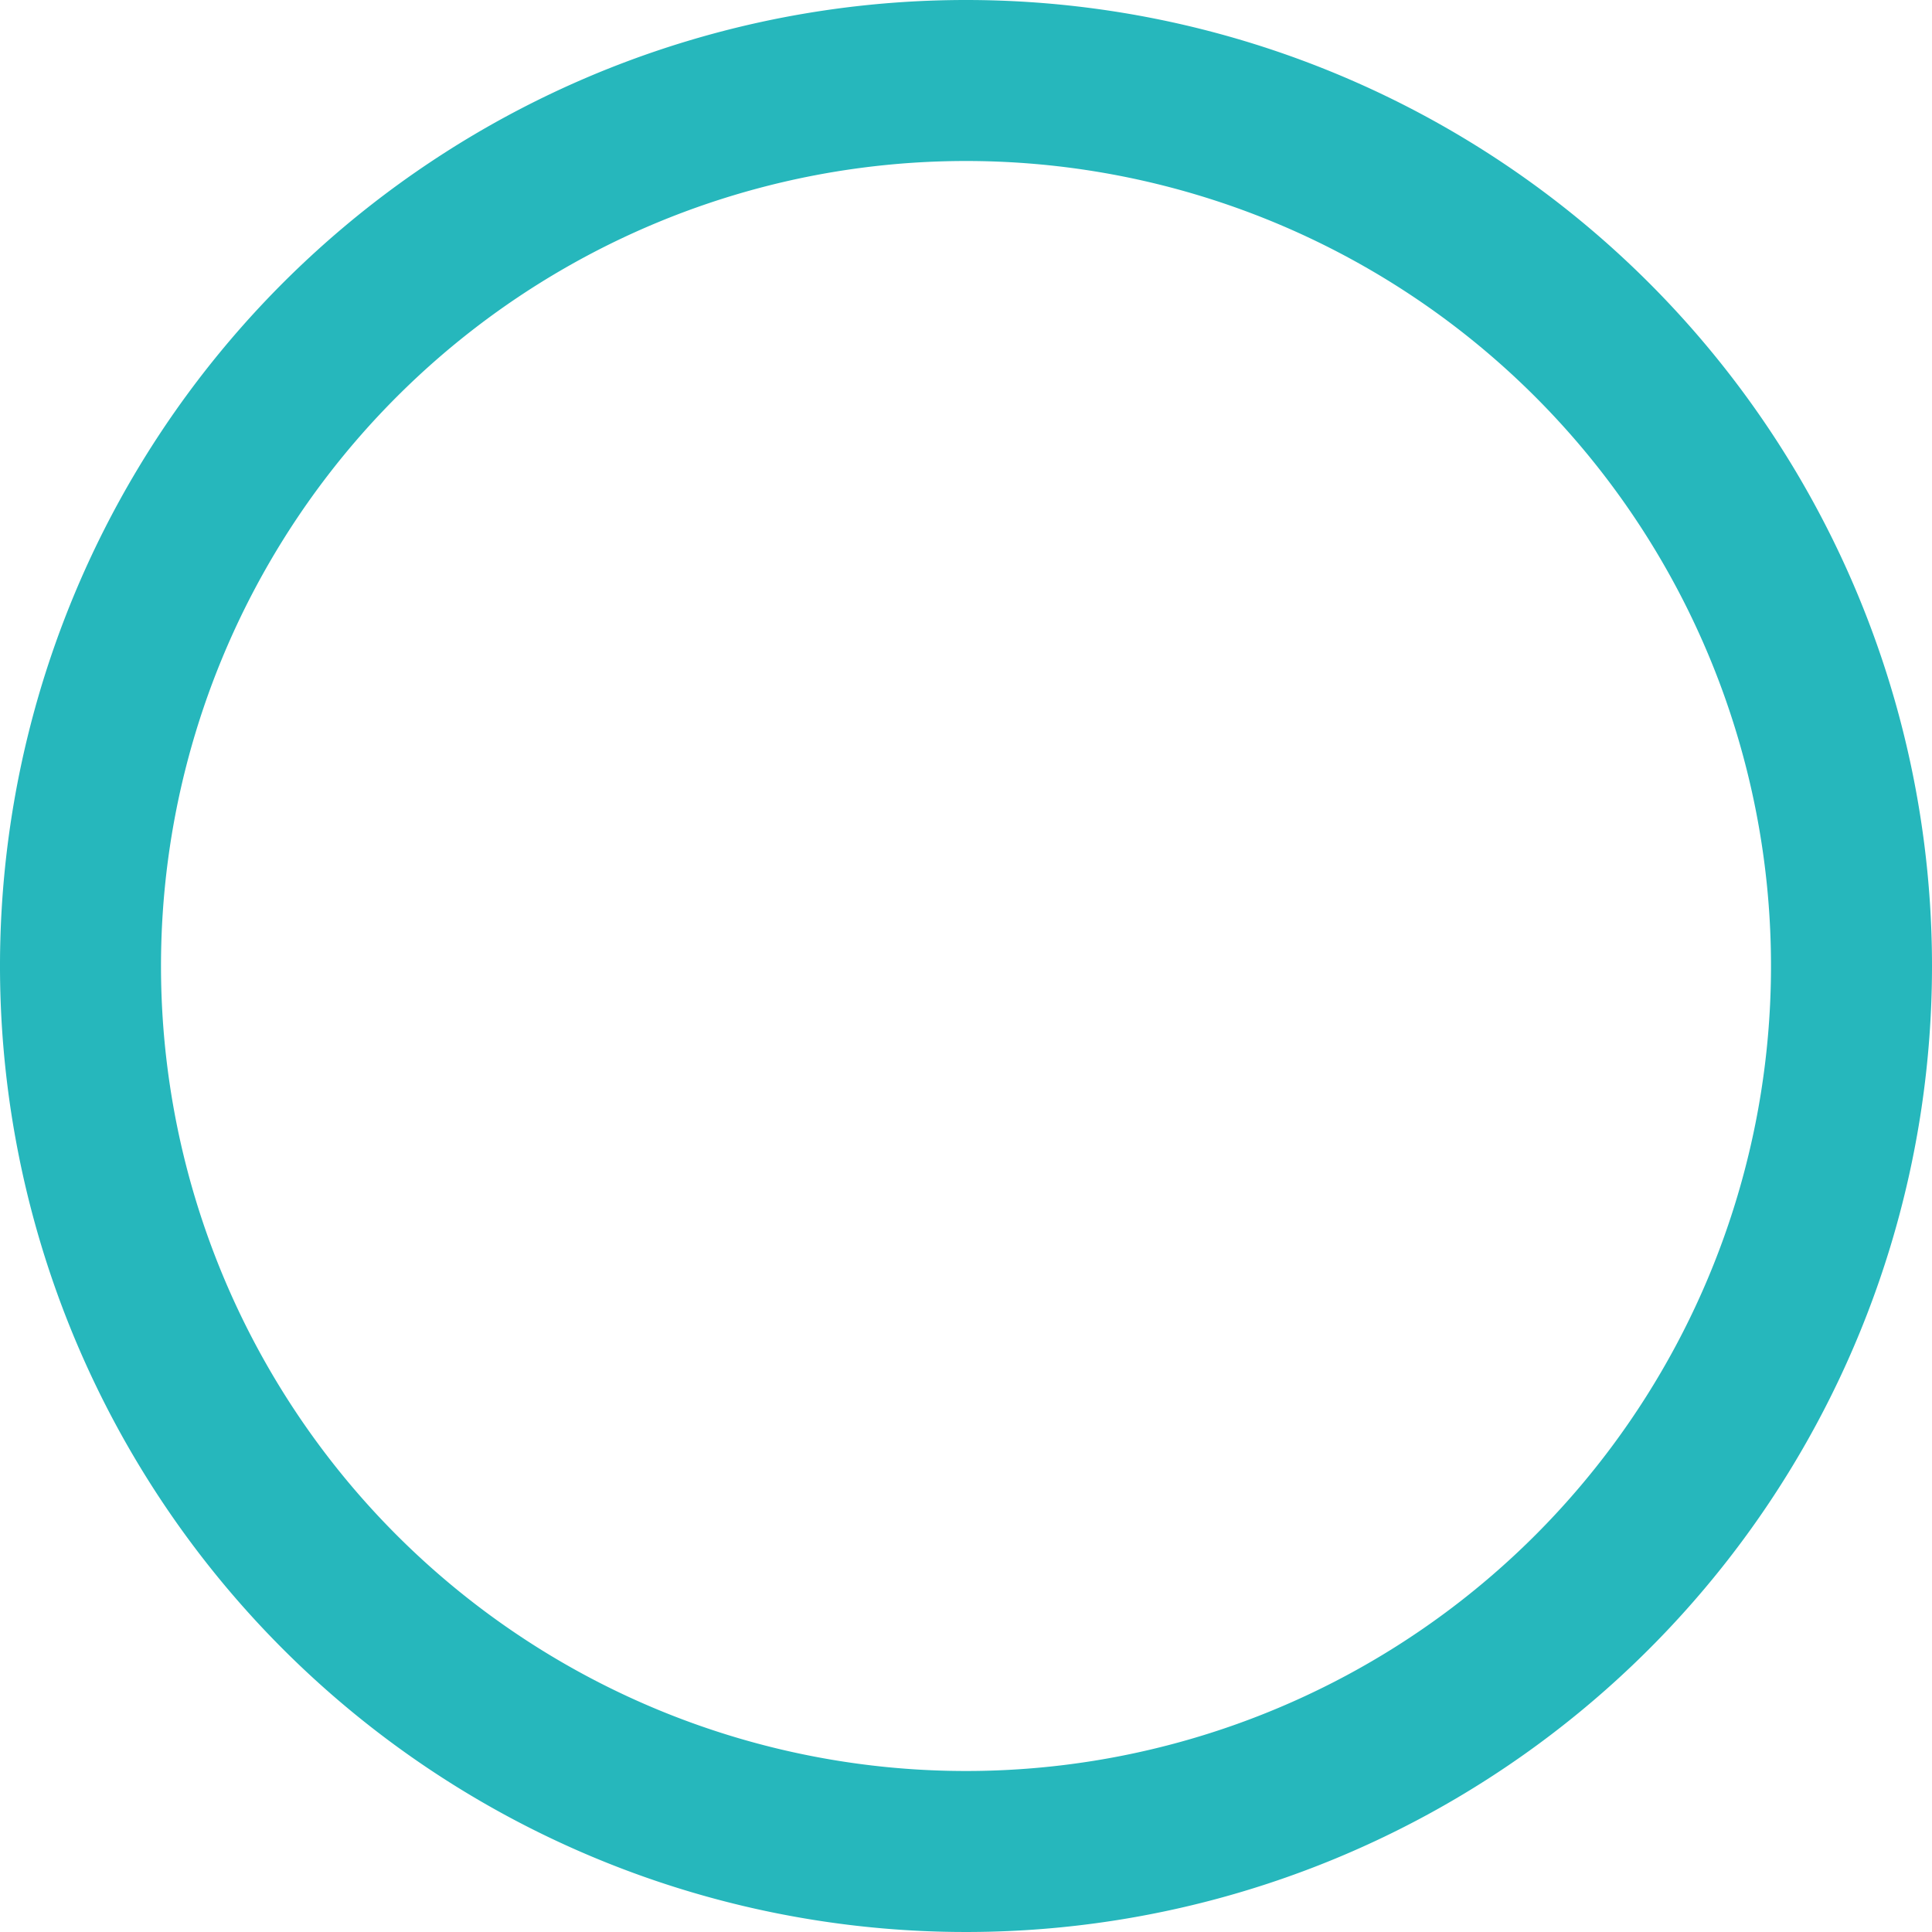
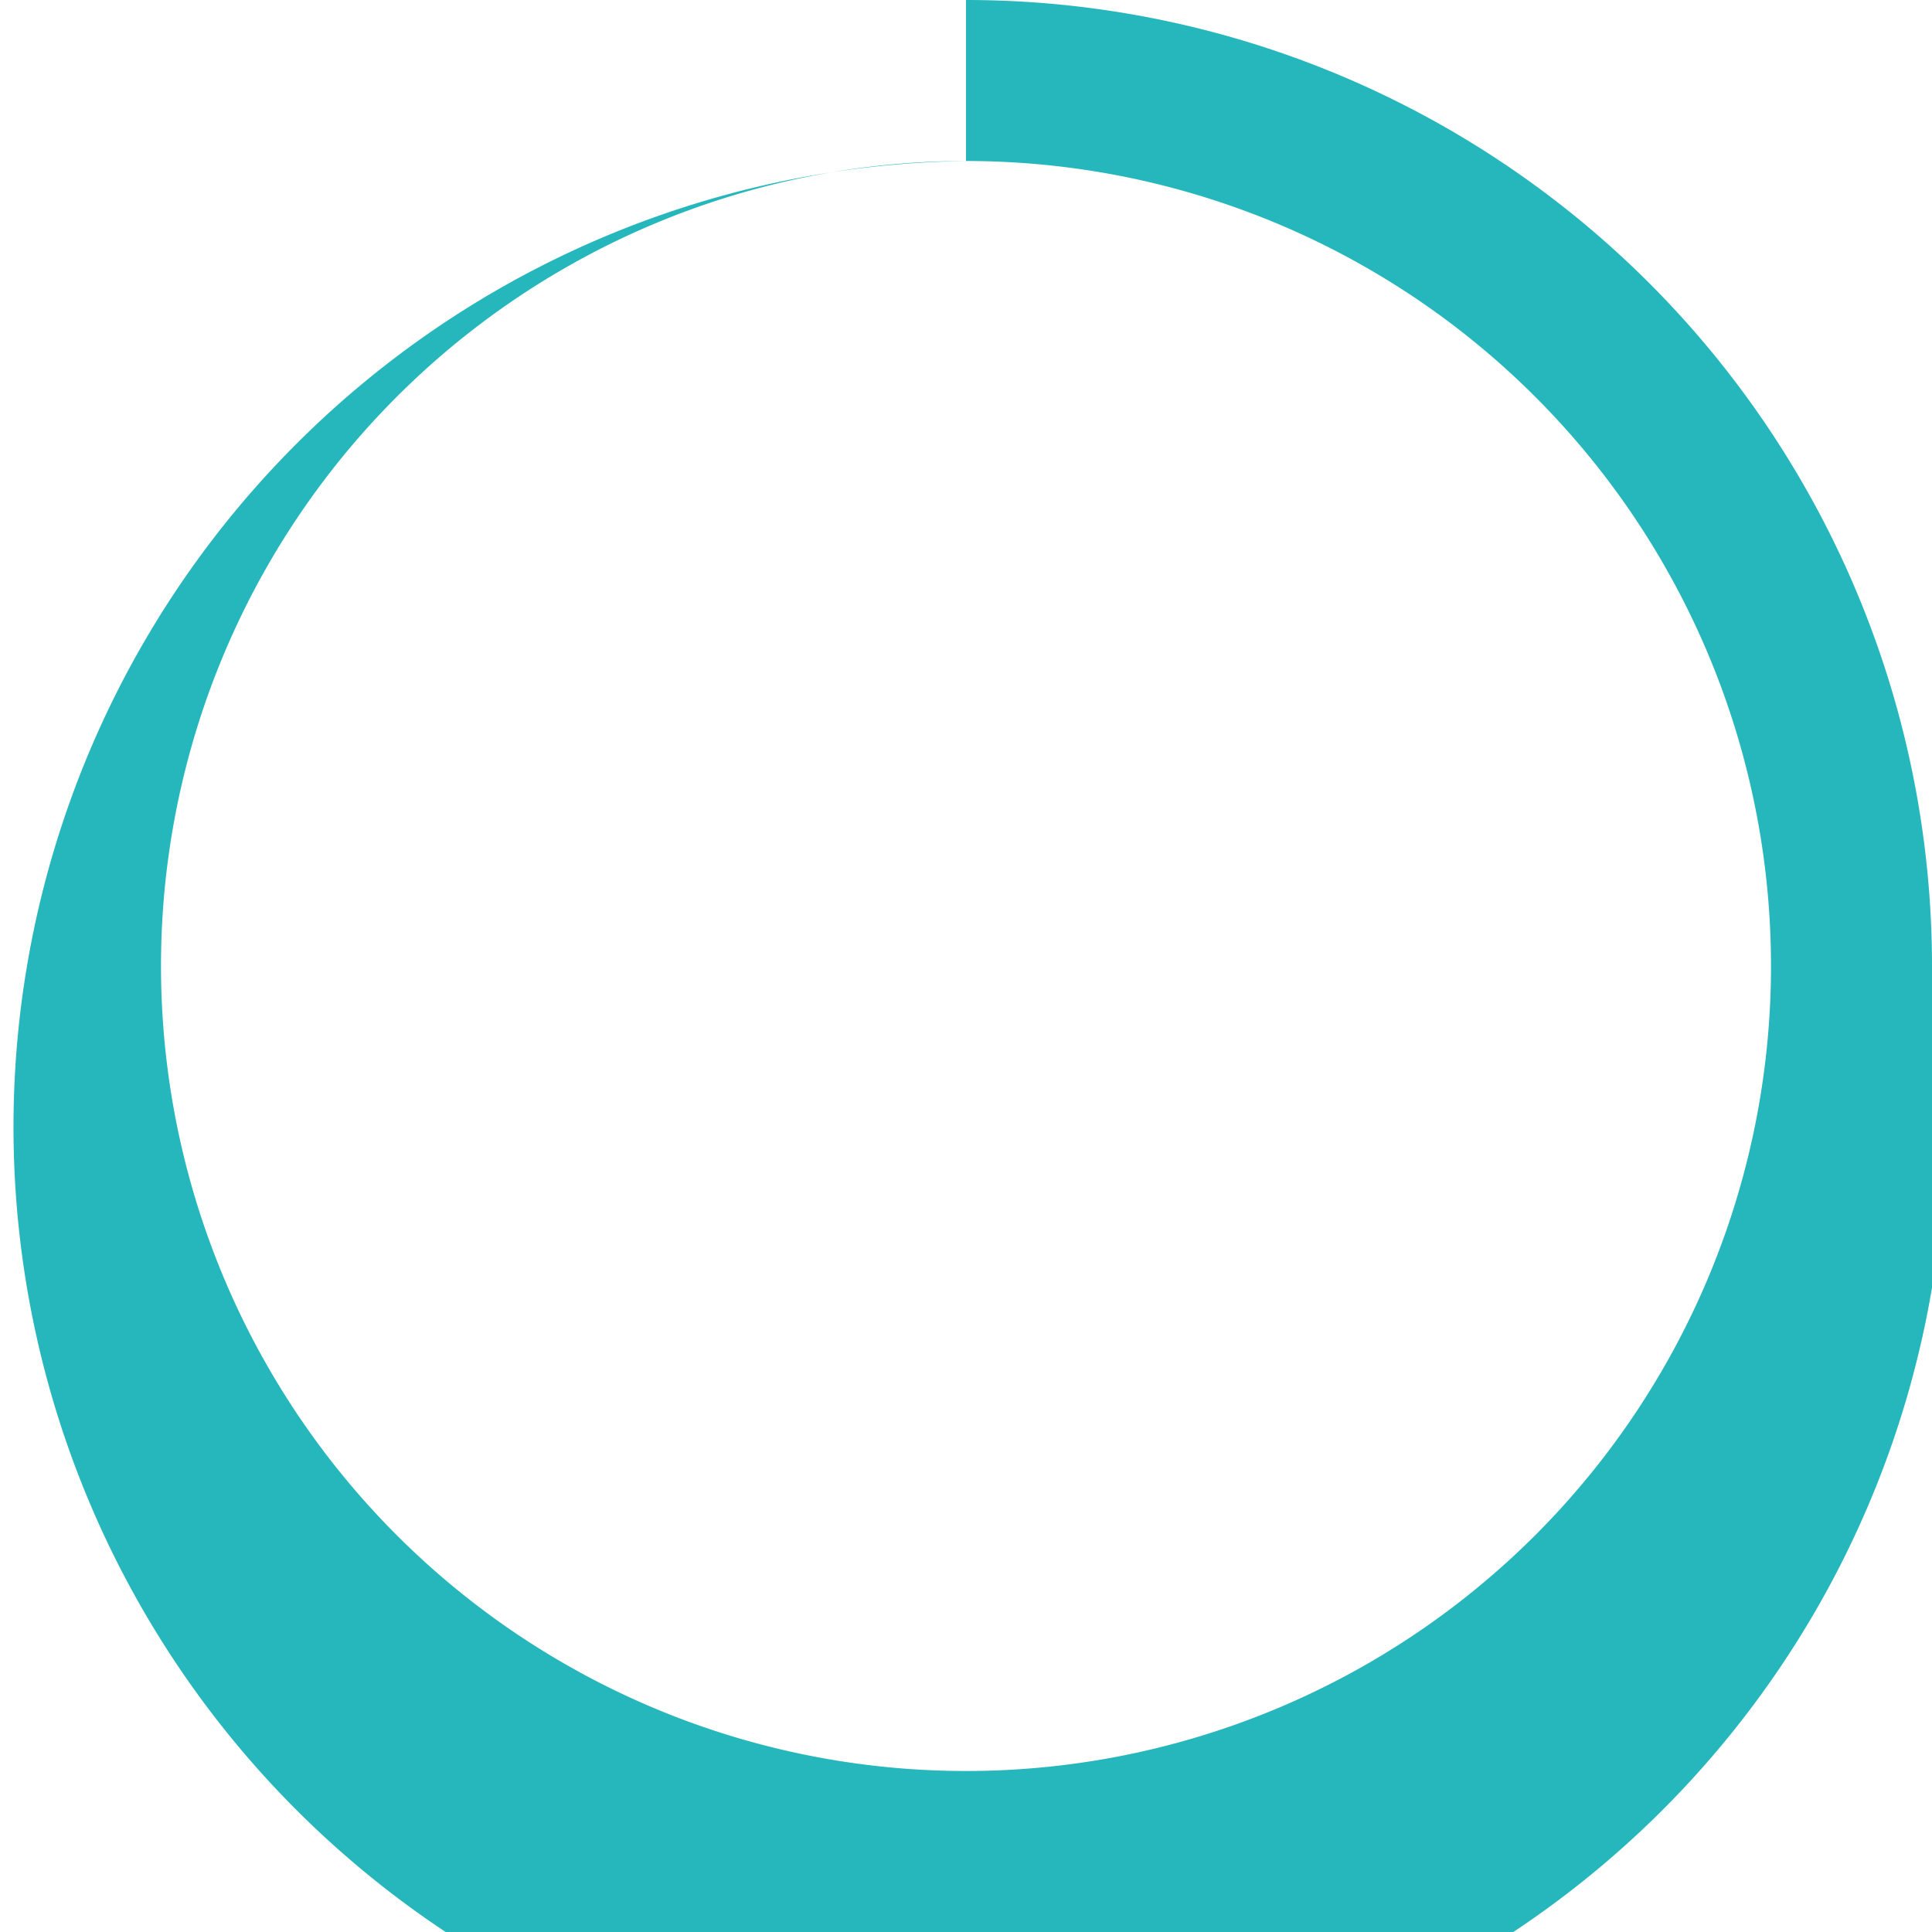
<svg xmlns="http://www.w3.org/2000/svg" width="36" height="36" viewBox="0 0 36 36">
  <defs>
    <style>.a{fill:#26b7bc;}</style>
  </defs>
-   <path class="a" d="M18,3A15,15,0,1,1,3,18,15,15,0,0,1,18,3m0-3A18,18,0,1,0,36,18,18,18,0,0,0,18,0Z" />
+   <path class="a" d="M18,3A15,15,0,1,1,3,18,15,15,0,0,1,18,3A18,18,0,1,0,36,18,18,18,0,0,0,18,0Z" />
</svg>